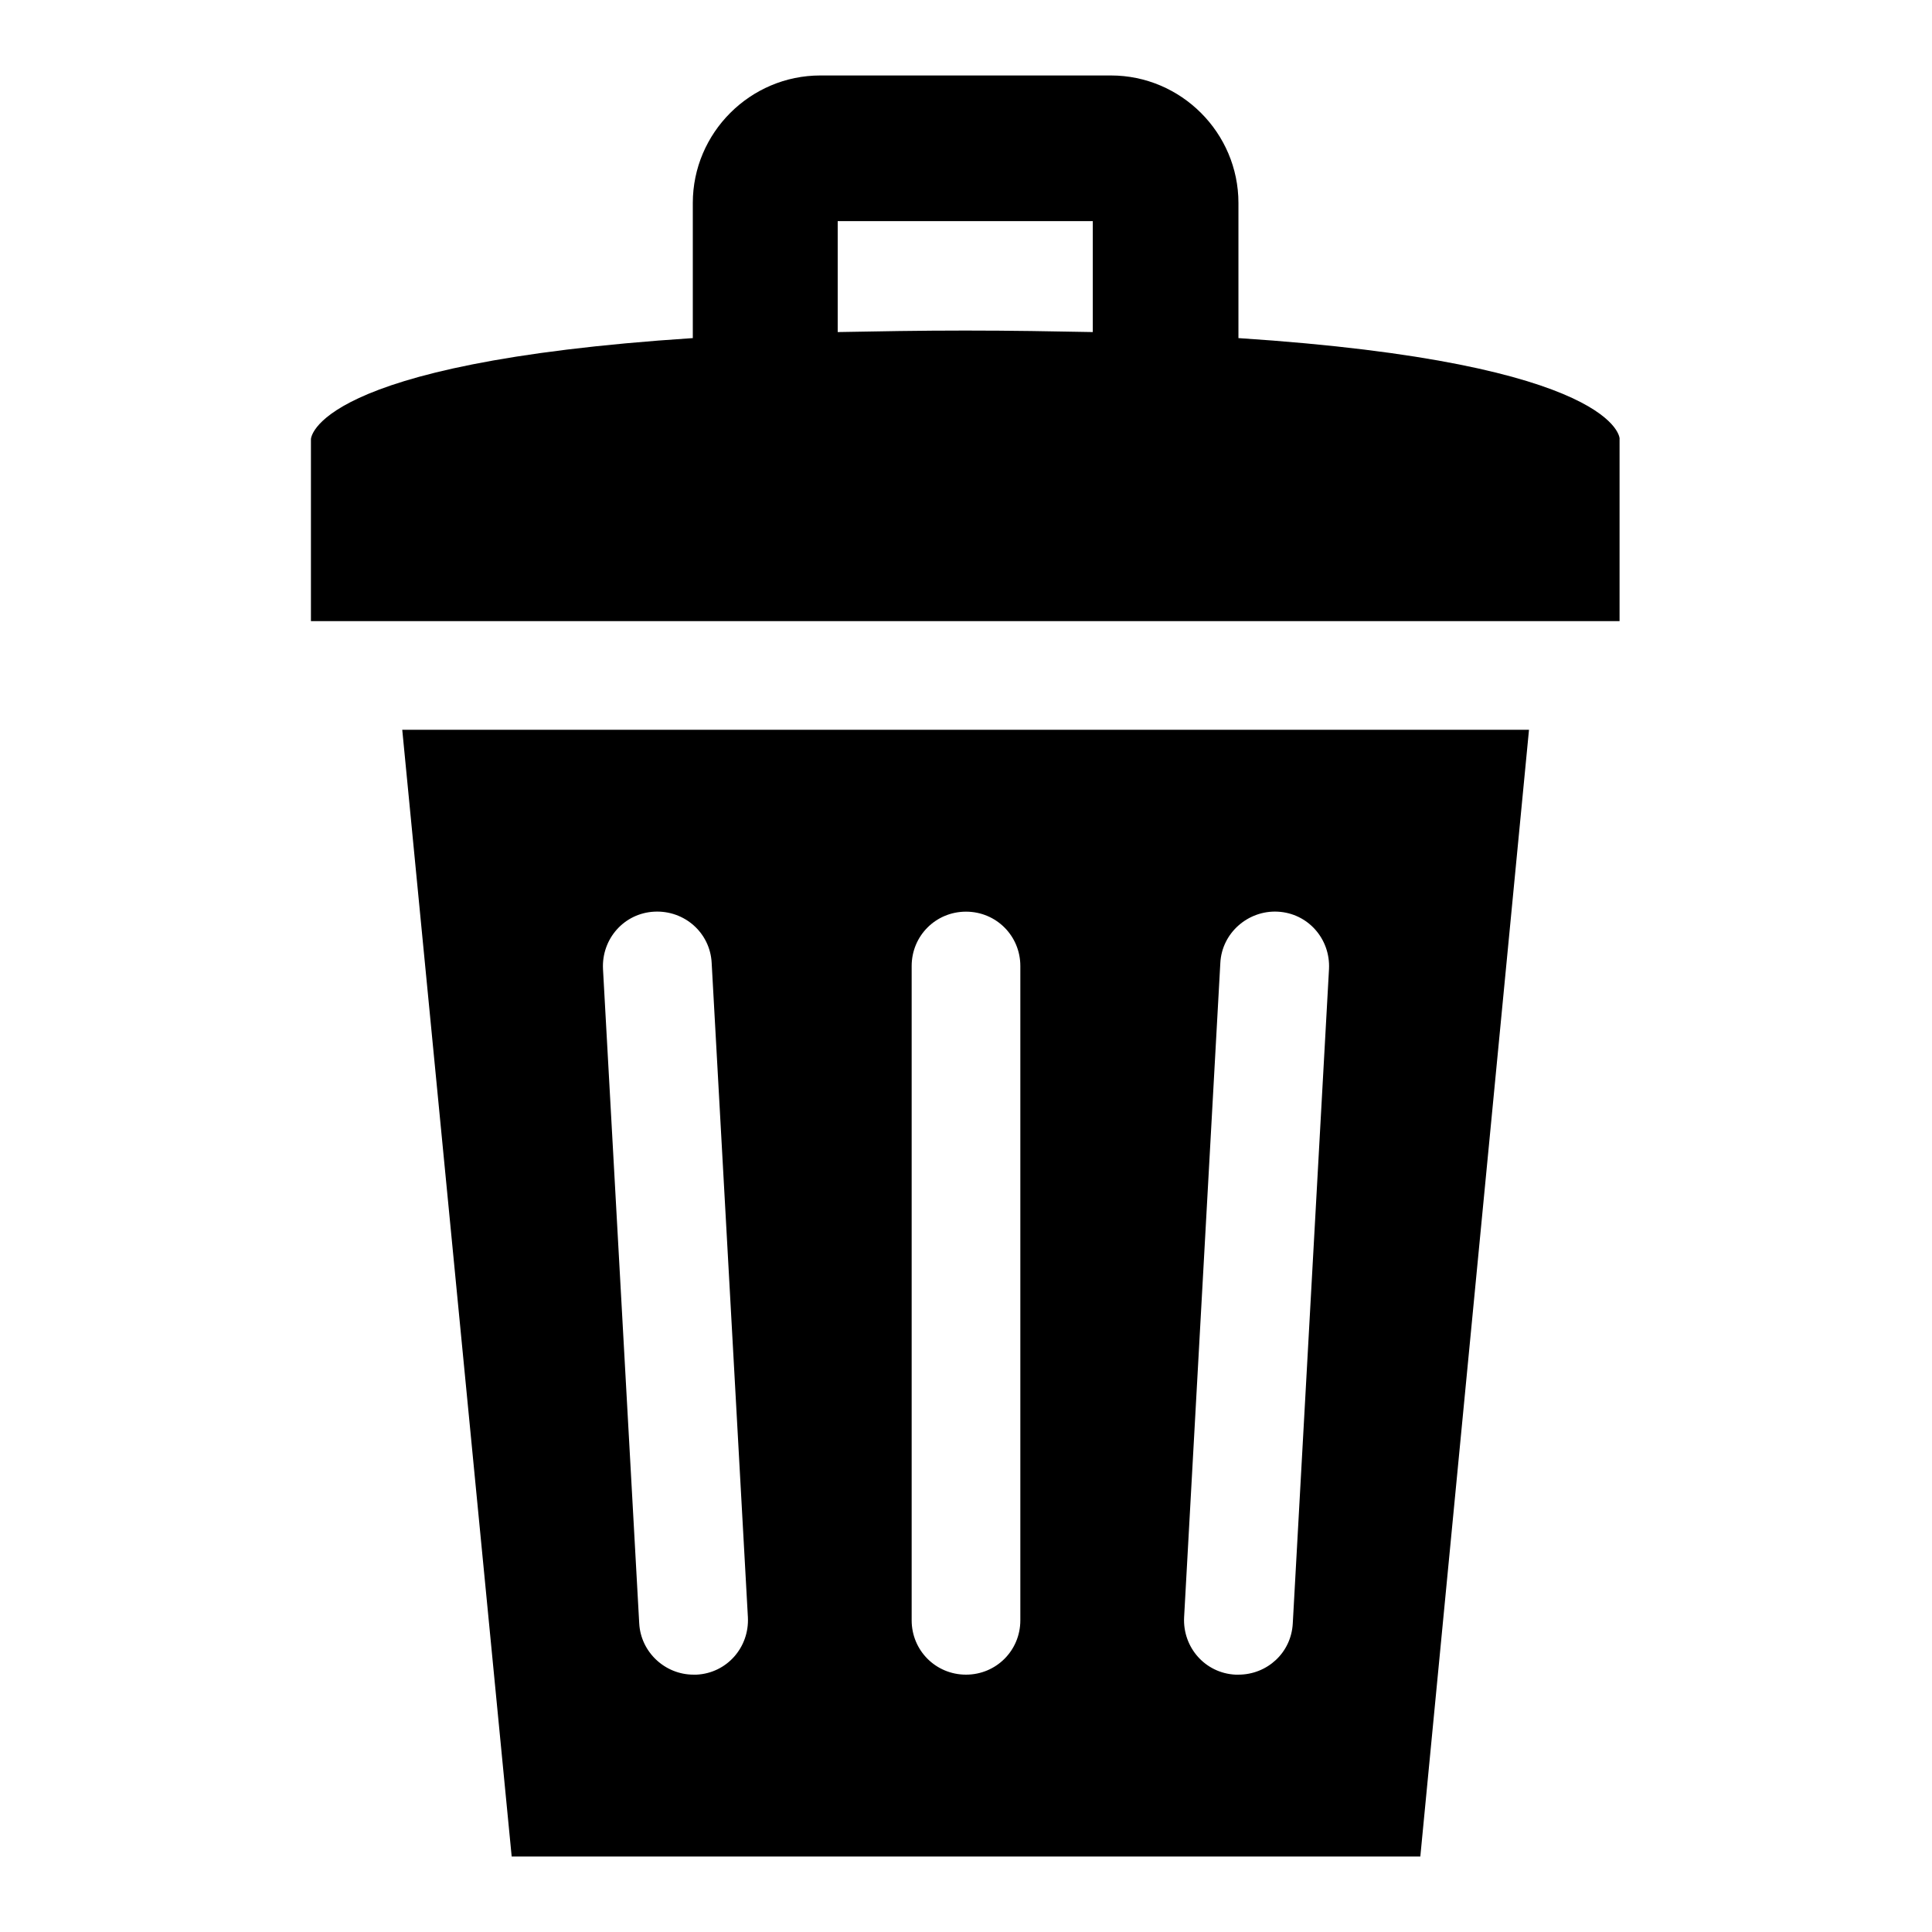
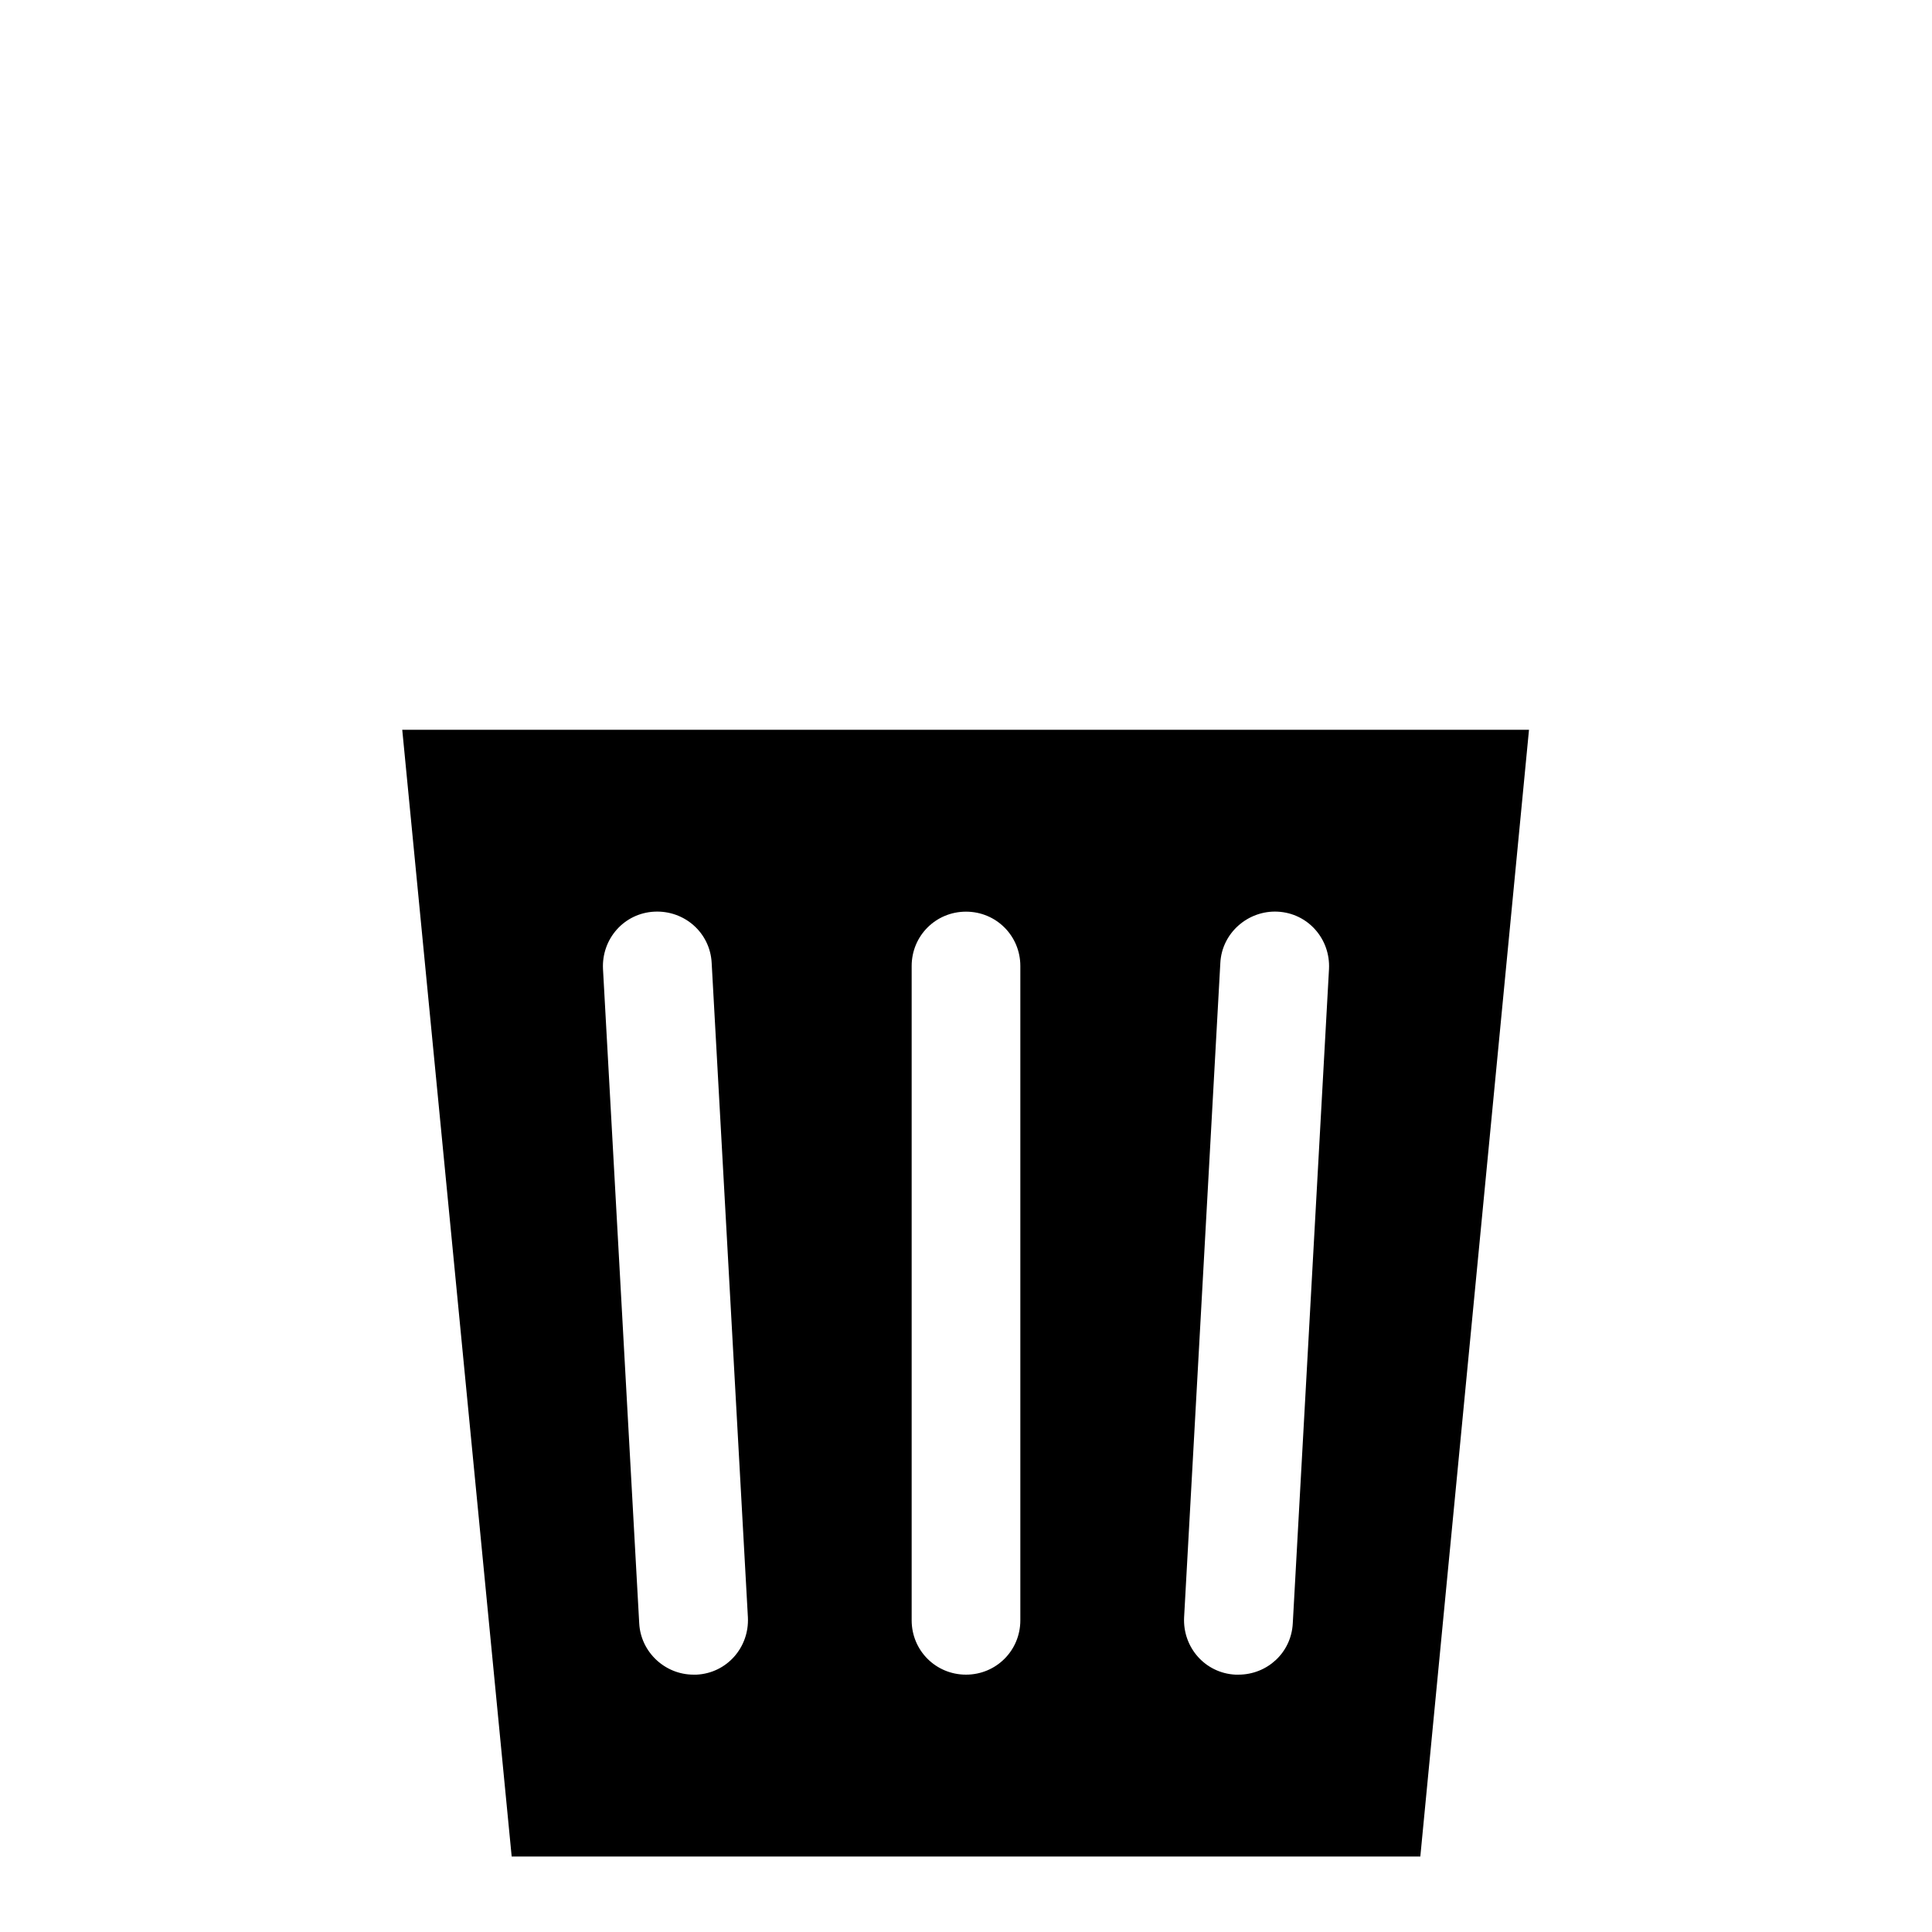
<svg xmlns="http://www.w3.org/2000/svg" version="1.1" x="0px" y="0px" viewBox="0 0 256 256" enable-background="new 0 0 256 256" xml:space="preserve">
  <g>
    <g>
-       <path fill="#000000" d="M164.1,44.8V26.9c0-9.3-7.6-16.9-16.9-16.9h-38.5c-9.3,0-16.9,7.6-16.9,16.9v17.9c-50.5,3.3-50.6,13.4-50.6,13.4v24.1h173.4V58.2C214.7,58.2,214.6,48.1,164.1,44.8z M111.1,29.3h33.7v14.7c-5.2-0.1-10.8-0.2-16.9-0.2c-6,0-11.6,0.1-16.9,0.2V29.3z" />
      <path fill="#000000" d="M53.3,96.7L67.8,246h120.4l14.4-149.3H53.3z M92.3,221.9c-0.1,0-0.3,0-0.4,0c-3.8,0-7-3-7.2-6.8l-4.8-86.7c-0.2-4,2.8-7.4,6.8-7.6c4-0.2,7.4,2.8,7.6,6.8l4.8,86.7C99.3,218.3,96.3,221.7,92.3,221.9z M135.2,214.7c0,4-3.2,7.2-7.2,7.2s-7.2-3.2-7.2-7.2V128c0-4,3.2-7.2,7.2-7.2s7.2,3.2,7.2,7.2V214.7z M171.3,215.1c-0.2,3.9-3.4,6.8-7.2,6.8c-0.1,0-0.3,0-0.4,0c-4-0.2-7-3.6-6.8-7.6l4.8-86.7c0.2-4,3.7-7,7.6-6.8c4,0.2,7,3.6,6.8,7.6L171.3,215.1z" />
    </g>
  </g>
</svg>